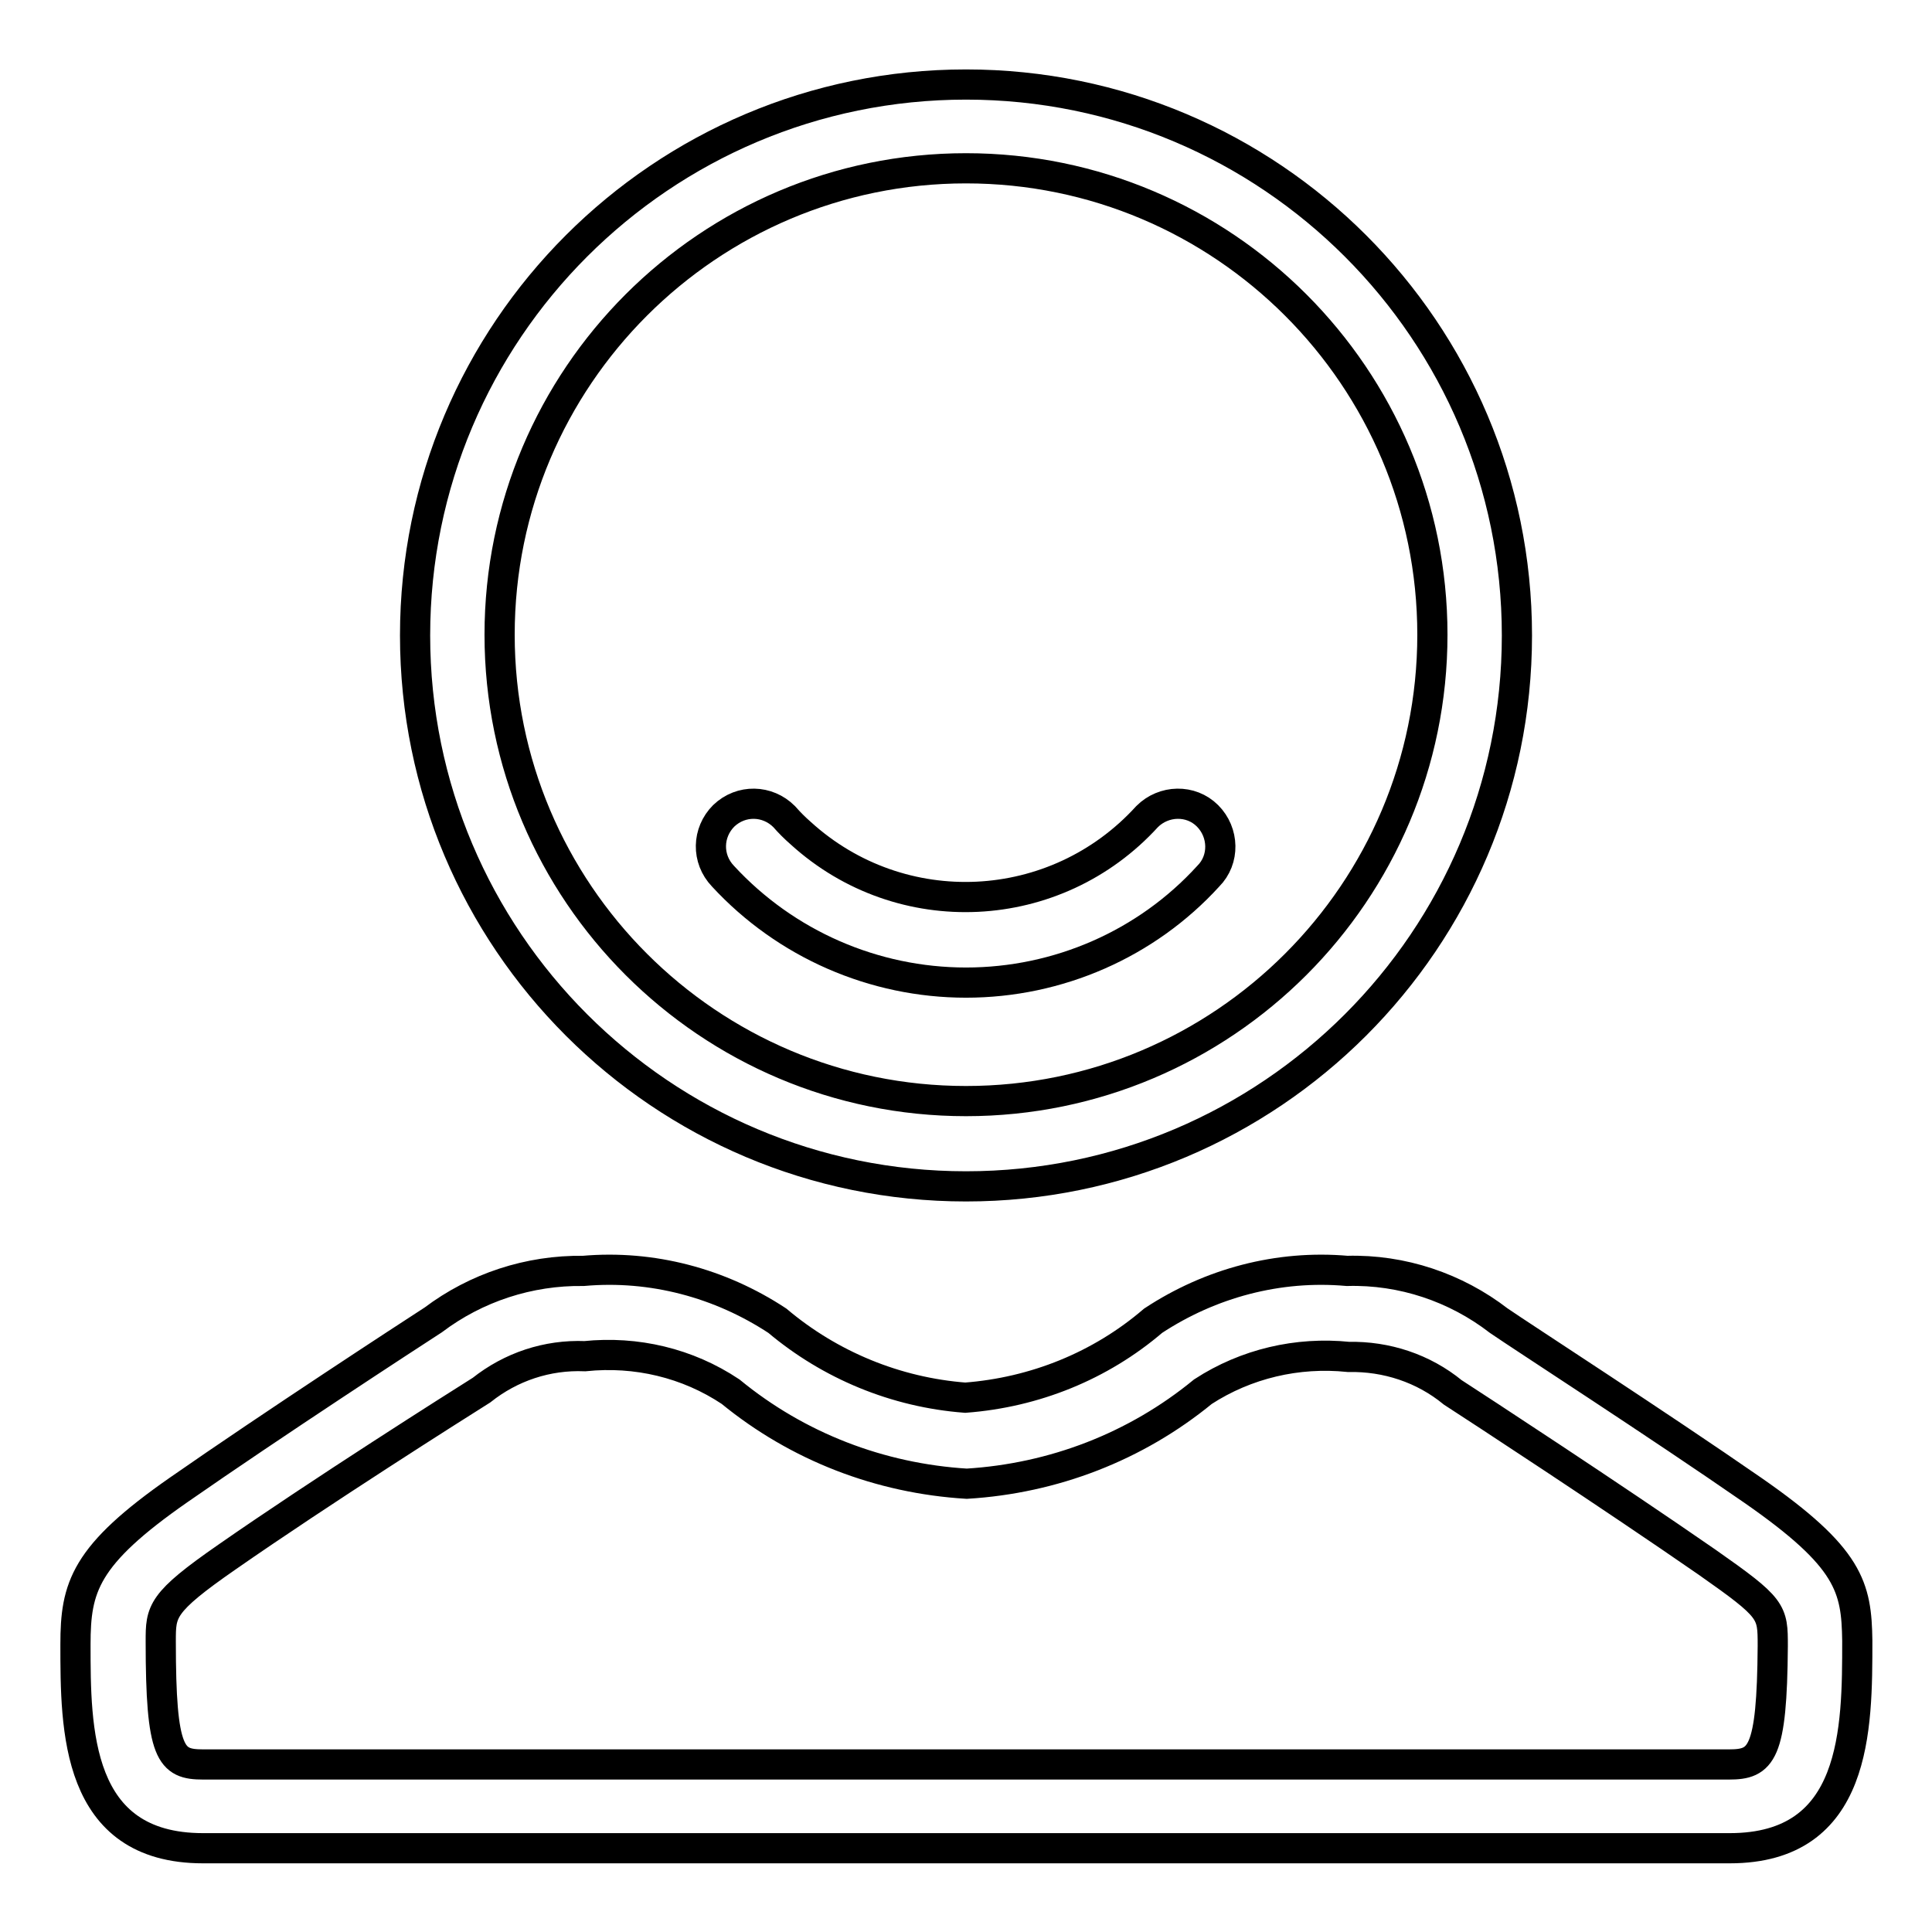
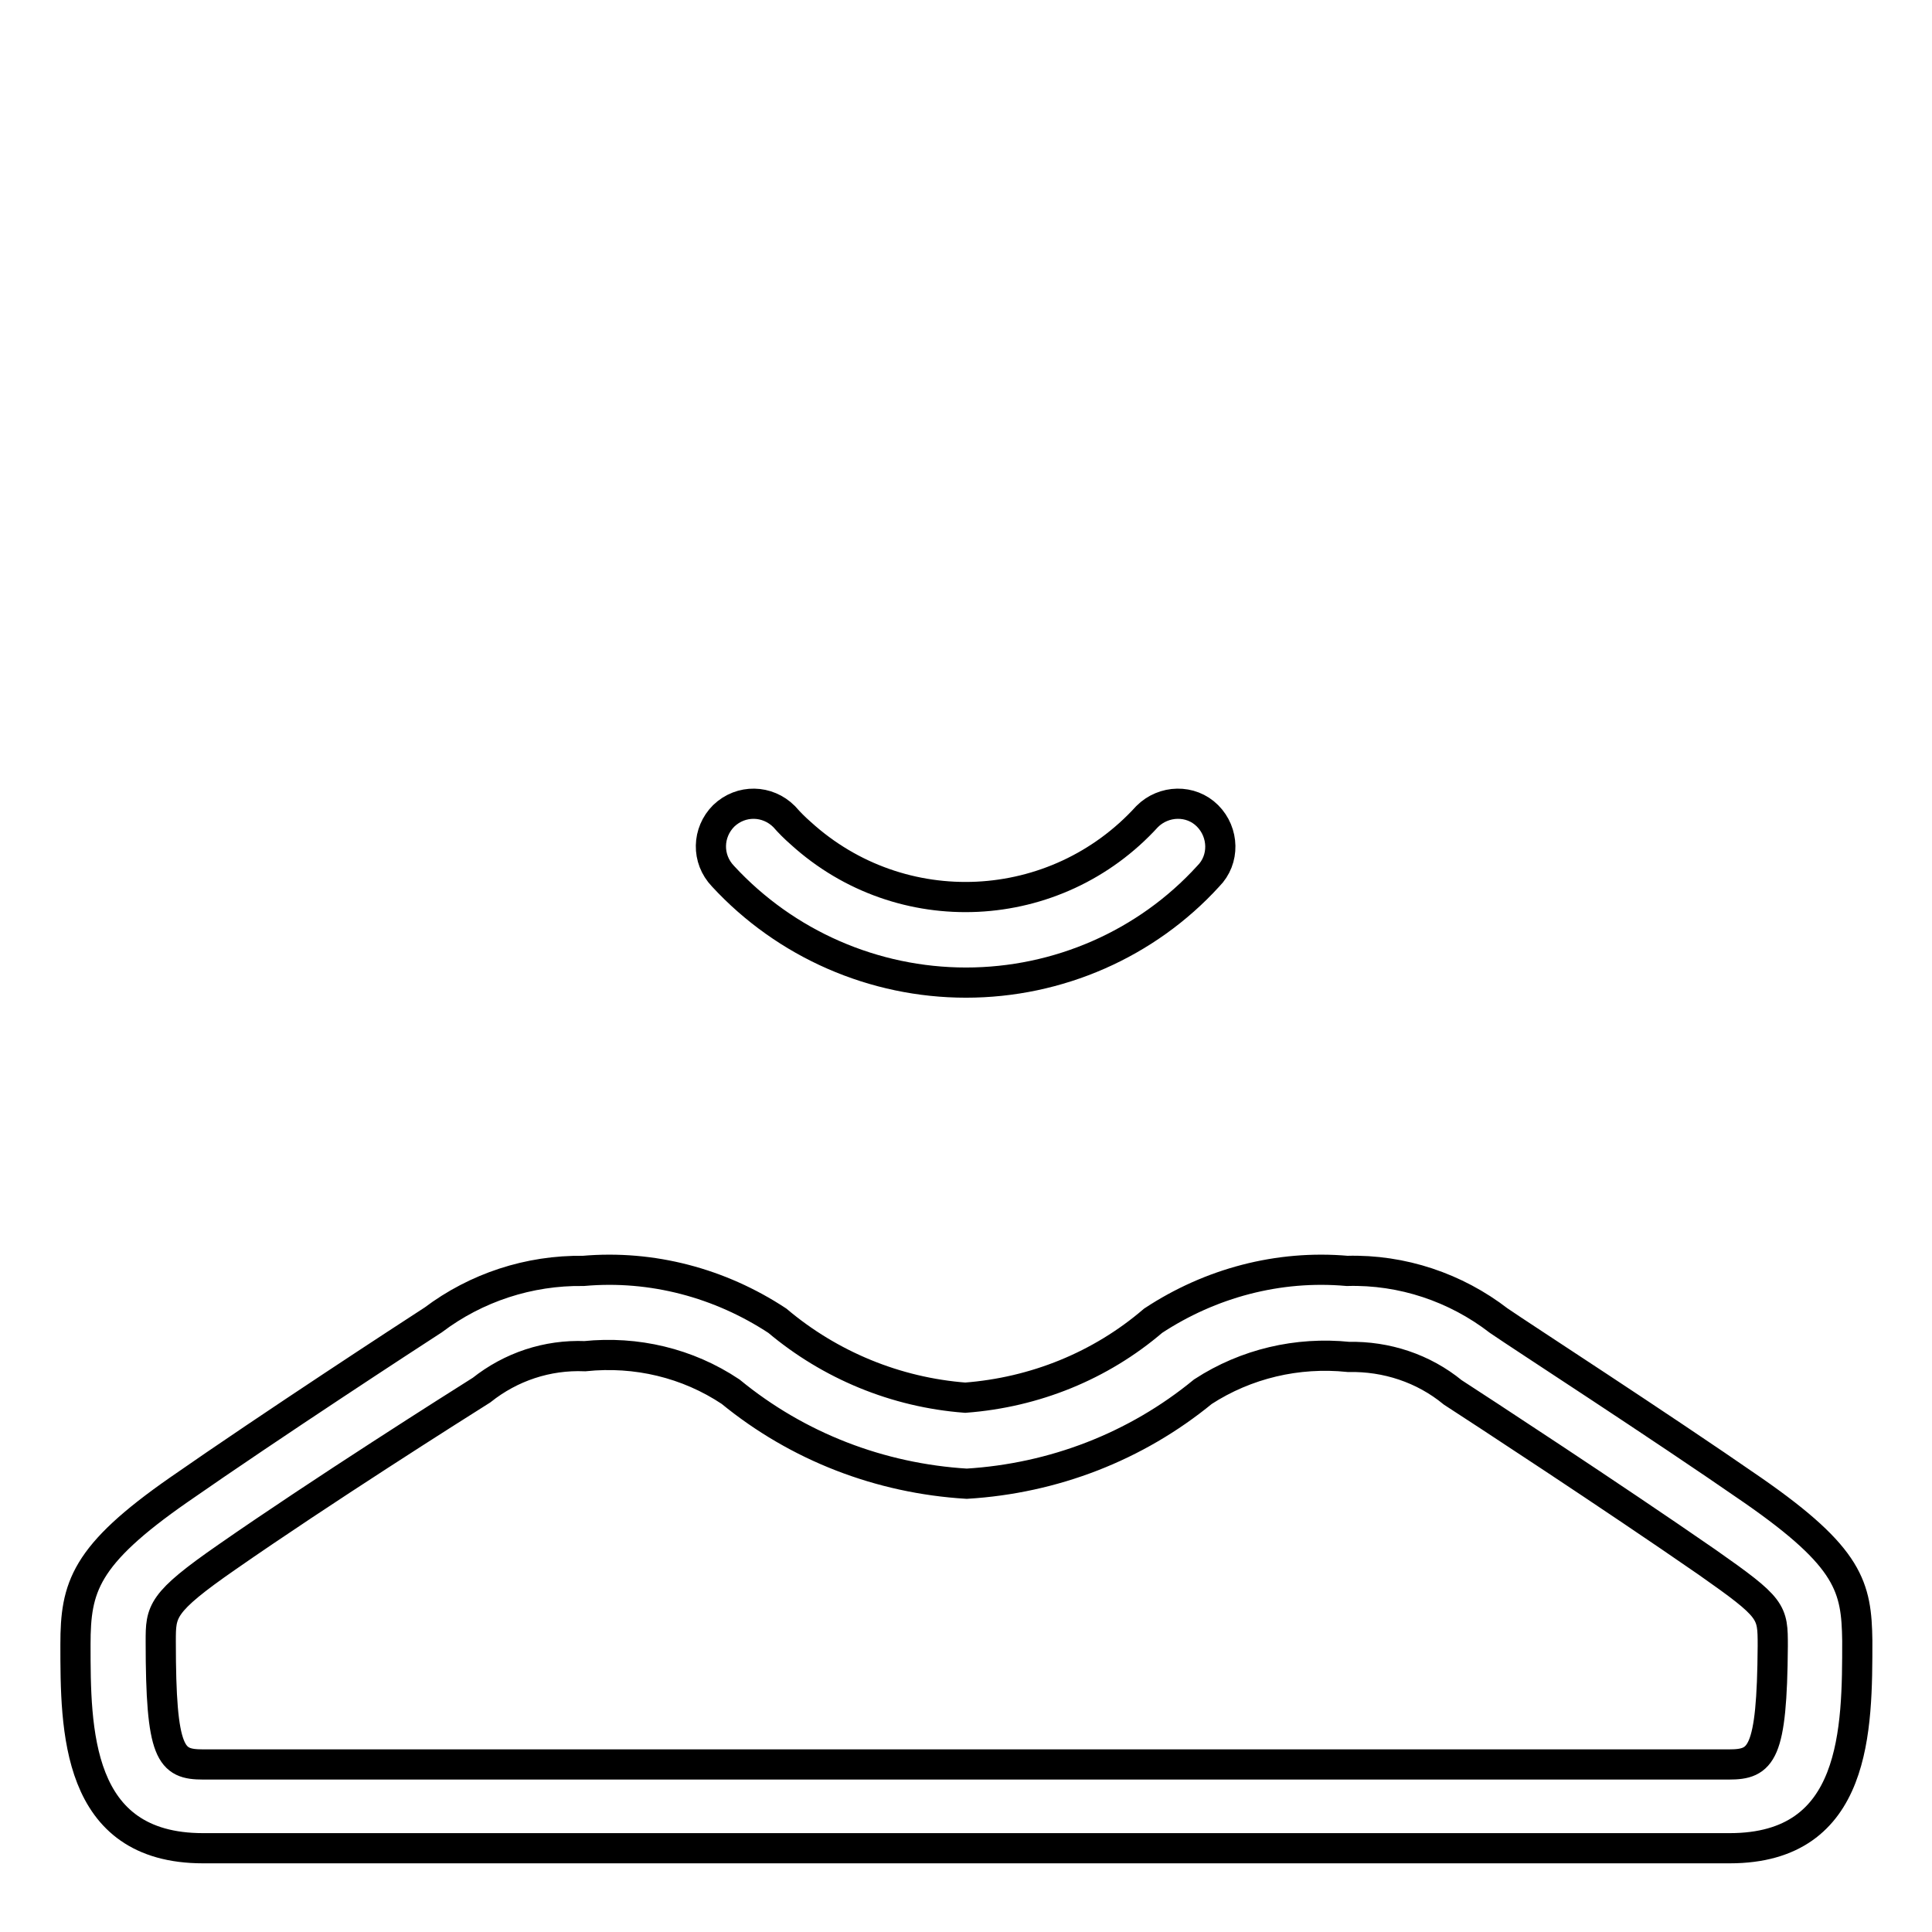
<svg xmlns="http://www.w3.org/2000/svg" version="1.1" x="0px" y="0px" viewBox="0 0 256 256" enable-background="new 0 0 256 256" xml:space="preserve">
  <g>
    <path stroke-width="4" fill-opacity="0" stroke="#000000" d="M232.3,197.5c-12.7-8.8-30.5-20.3-33.7-22.5c-5.7-4.4-12.8-6.8-20.1-6.6c-9.1-0.8-18.1,1.6-25.7,6.6 c-7,6-15.7,9.5-24.9,10.2c-9.2-0.7-17.9-4.3-24.9-10.2c-7.6-5-16.6-7.4-25.7-6.6c-7.2-0.1-14.2,2.2-19.9,6.5 c-3.4,2.2-21.2,13.8-33.7,22.5S10,210.3,10,217.9c0,11.2,0,27,16.9,27h202.3c16.9,0,16.9-15.8,16.9-27.5 C246,210.3,245.1,206.4,232.3,197.5z M229.1,233.8H26.9c-4.3,0-5.6-1.3-5.6-16.3c0-4,0-5.1,8.8-11.2c12.5-8.7,30.2-19.9,33.7-22.1 c3.9-3.1,8.7-4.7,13.7-4.5c6.8-0.7,13.6,0.9,19.3,4.7c8.9,7.3,19.8,11.5,31.3,12.2c11.5-0.7,22.4-4.9,31.3-12.2 c5.7-3.7,12.5-5.3,19.3-4.6c5-0.1,9.9,1.5,13.8,4.7c3.4,2.2,21,13.7,33.7,22.5c8.7,6.1,8.7,6.5,8.7,11.1 C234.8,232.5,233.4,233.8,229.1,233.8z" />
    <path stroke-width="4" fill-opacity="0" stroke="#000000" d="M128,130.2c12.2,0,23.9-5.1,32.1-14.1c2.2-2.2,2.1-5.8-0.1-8c-2.2-2.2-5.8-2.1-8,0.1 c-12.1,13.3-32.6,14.3-45.9,2.2c-0.8-0.7-1.5-1.4-2.2-2.2c-2.2-2.2-5.7-2.3-8-0.1c-2.2,2.2-2.3,5.7-0.1,8 C104.1,125.1,115.8,130.2,128,130.2z" />
-     <path stroke-width="4" fill-opacity="0" stroke="#000000" d="M128,157.2c40.3,0,73-32.7,73-73c0-40.3-32.7-73-73-73c-40.3,0-73,32.7-73,73 C55,124.5,87.7,157.2,128,157.2z M128,22.3c34.1,0,61.8,27.7,61.8,61.8c0,34.1-27.7,61.8-61.8,61.8c-34.1,0-61.8-27.7-61.8-61.8 C66.2,50,93.9,22.3,128,22.3L128,22.3z" />
  </g>
</svg>